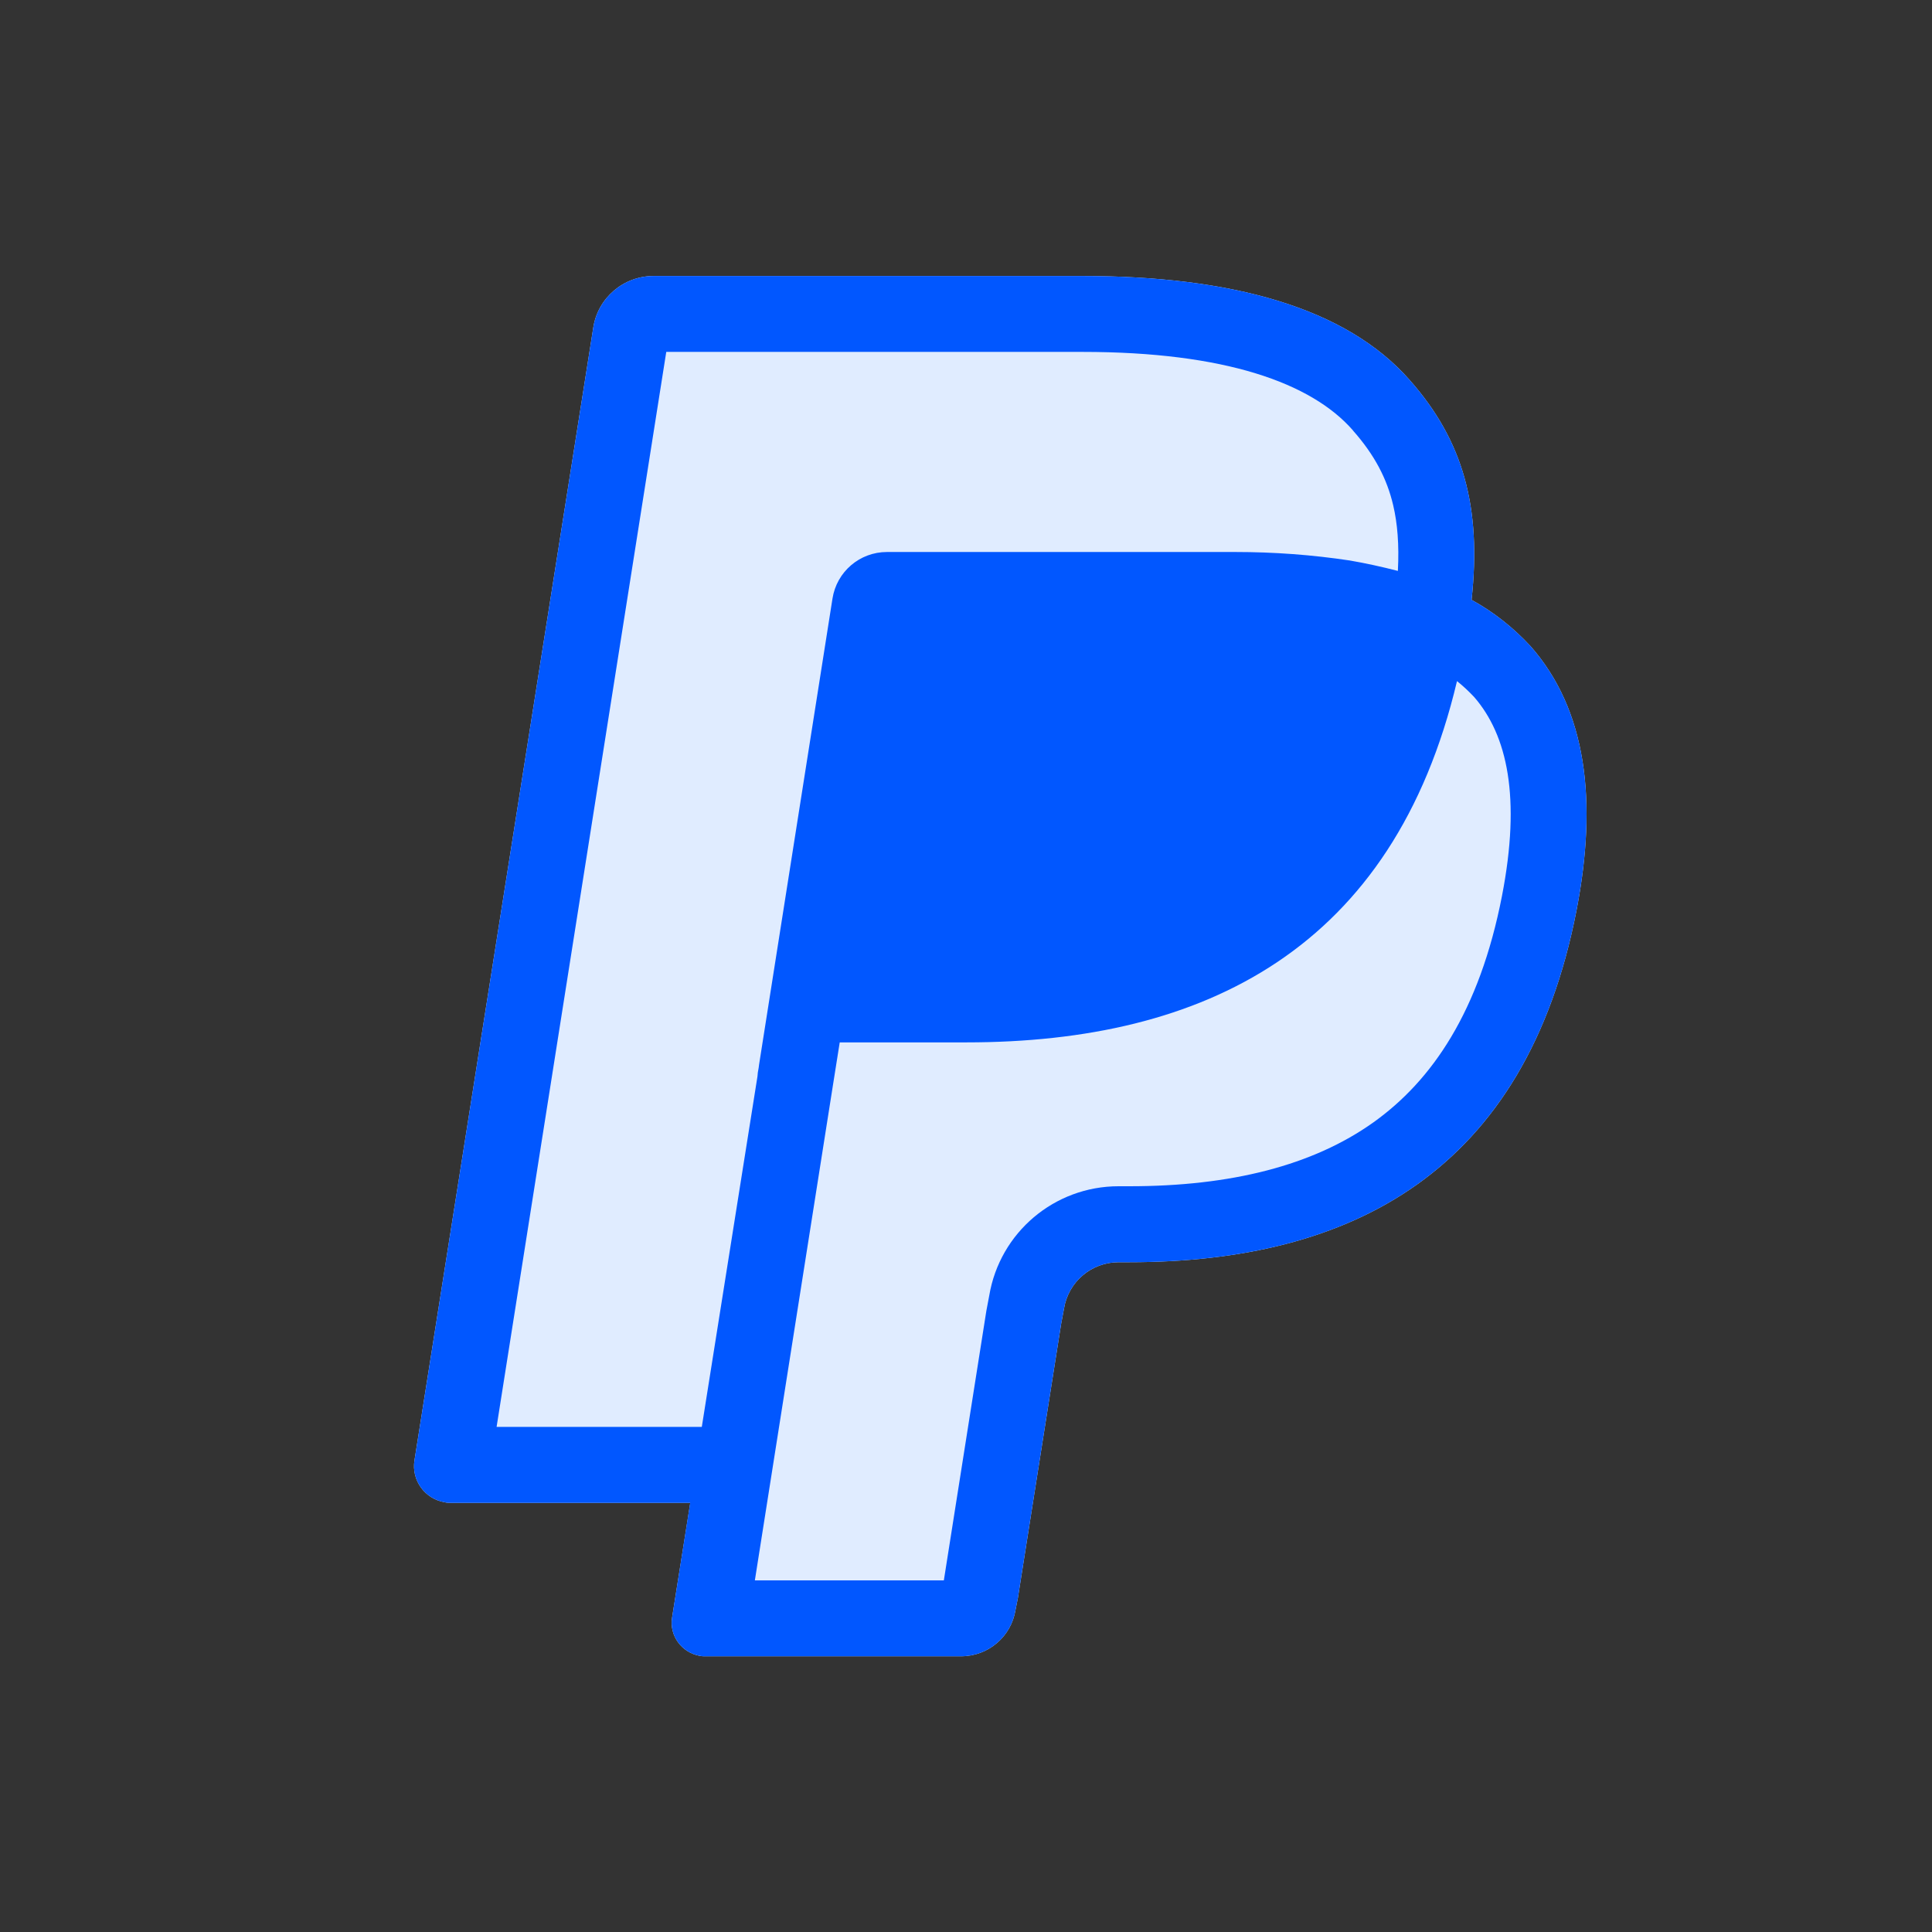
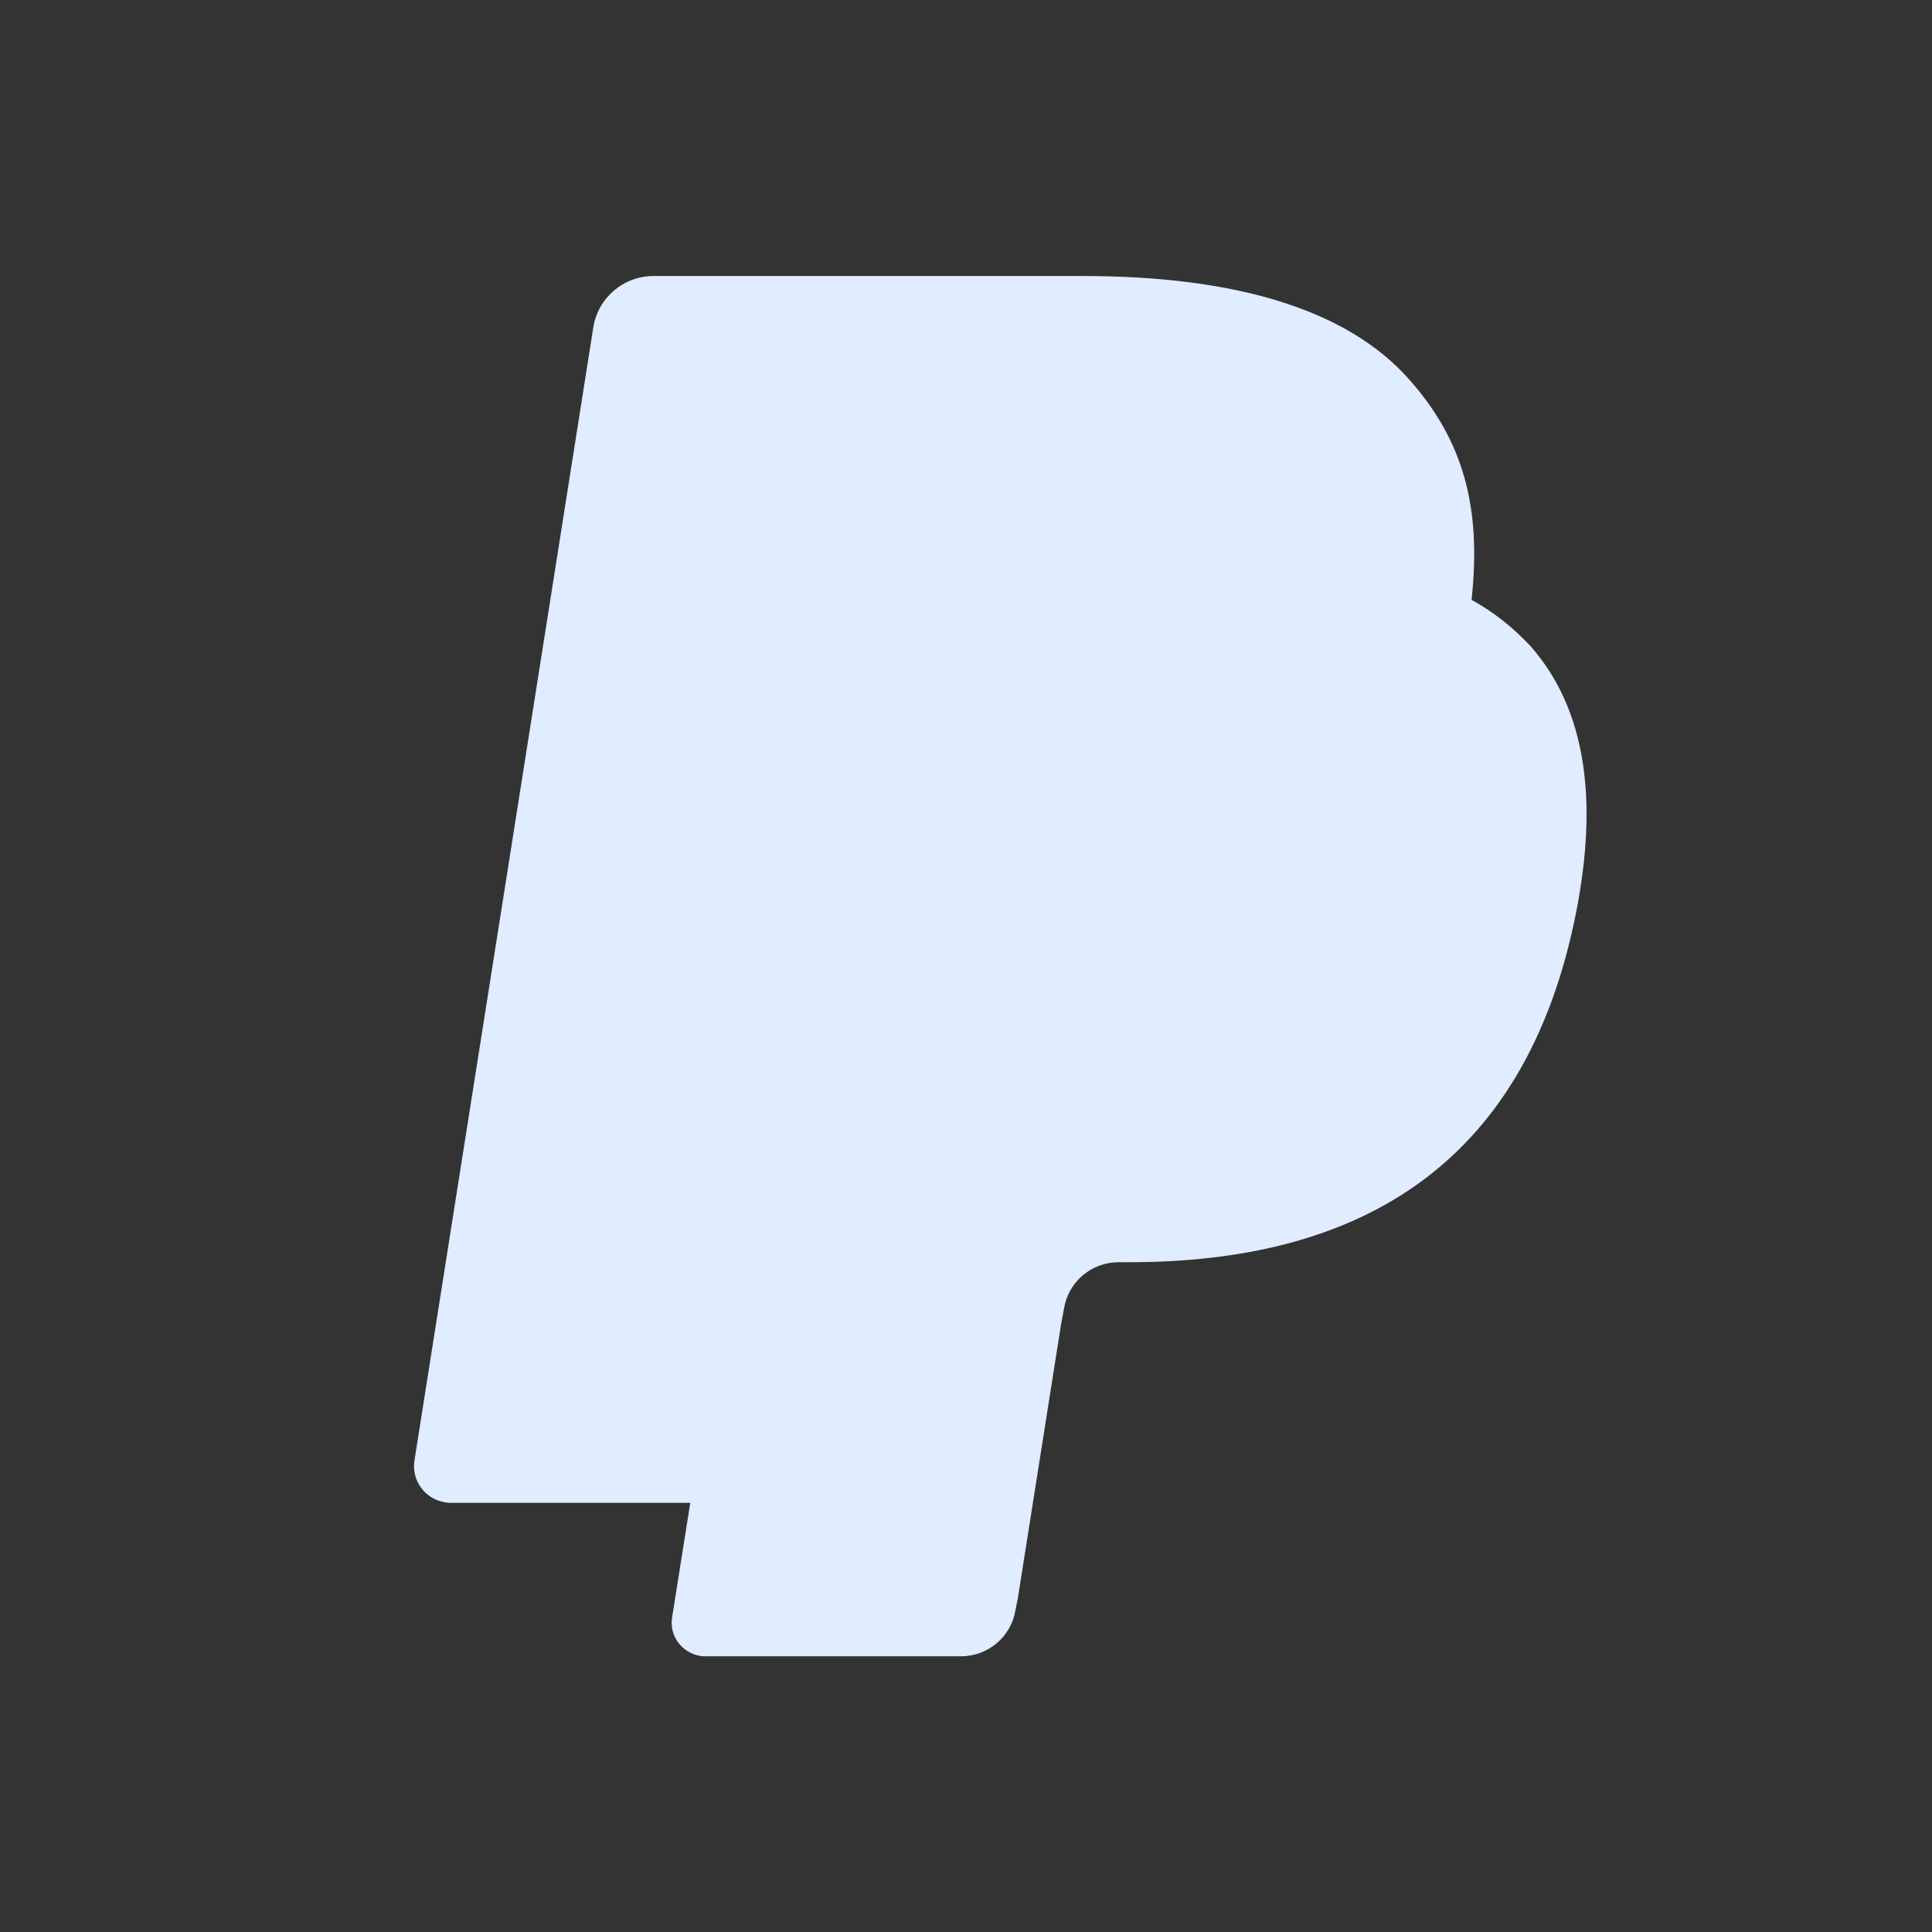
<svg xmlns="http://www.w3.org/2000/svg" width="28" height="28" viewBox="0 0 28 28" fill="none">
  <rect x="0" y="0" width="28" height="28" fill="#333333" stroke="none" />
  <path d="M21.327 8.694C21.474 7.345 21.203 6.384 20.433 5.511C19.506 4.451 17.829 4 15.689 4H9.473C9.035 4 8.664 4.318 8.598 4.749L6.007 21.164C5.96 21.455 6.159 21.727 6.451 21.773C6.477 21.78 6.504 21.78 6.53 21.78H10.004L9.74 23.445C9.699 23.704 9.877 23.95 10.142 23.998C10.17 24.004 10.19 24.004 10.217 24.004H13.928C14.323 24.004 14.657 23.718 14.718 23.33L14.752 23.159L15.379 19.185L15.42 18.967C15.482 18.579 15.816 18.293 16.211 18.293H16.365C19.59 18.293 22.111 16.984 22.848 13.194C23.154 11.613 22.998 10.29 22.18 9.363C21.93 9.094 21.644 8.867 21.327 8.694Z" fill="#E0ECFF" />
  <path d="M10.969 15.627C10.97 15.616 10.972 15.605 10.974 15.595L10.969 15.627Z" fill="#0157FF" />
-   <path fill-rule="evenodd" clip-rule="evenodd" d="M20.433 5.511C21.203 6.384 21.474 7.345 21.327 8.694C21.644 8.867 21.93 9.094 22.18 9.363C22.998 10.29 23.154 11.613 22.848 13.194C22.111 16.984 19.59 18.293 16.365 18.293H16.211C15.816 18.293 15.482 18.579 15.42 18.967L15.379 19.185L14.752 23.159L14.718 23.33C14.657 23.718 14.323 24.004 13.928 24.004H10.217C10.19 24.004 10.17 24.004 10.142 23.998C9.877 23.95 9.699 23.704 9.74 23.445L10.003 21.78H6.53C6.504 21.78 6.477 21.78 6.451 21.773C6.159 21.727 5.96 21.455 6.007 21.164L8.598 4.749C8.664 4.318 9.035 4 9.473 4H15.689C17.829 4 19.506 4.451 20.433 5.511ZM12.17 15.107H14.005C17.459 15.107 20.197 13.749 21.116 9.871C21.202 9.94 21.285 10.017 21.364 10.101C21.846 10.656 22.045 11.557 21.768 12.984C21.442 14.659 20.754 15.661 19.902 16.268C19.026 16.891 17.842 17.192 16.366 17.192H16.211C15.281 17.192 14.49 17.863 14.337 18.776L14.295 18.998L13.679 22.904H10.94L12.062 15.788L12.065 15.769L12.17 15.107ZM19.562 8.123C19.794 8.163 20.026 8.214 20.259 8.274C20.279 7.895 20.253 7.585 20.191 7.322C20.101 6.939 19.923 6.595 19.608 6.239L19.606 6.235C19.004 5.548 17.75 5.1 15.689 5.1H9.656L7.197 20.68H10.171L10.977 15.605L10.985 15.545C10.981 15.561 10.978 15.578 10.974 15.595L10.995 15.476L11.001 15.43L12.065 8.675C12.126 8.286 12.46 8 12.855 8H17.906C18.465 8 19.017 8.041 19.562 8.123Z" fill="#0157FF" />
</svg>